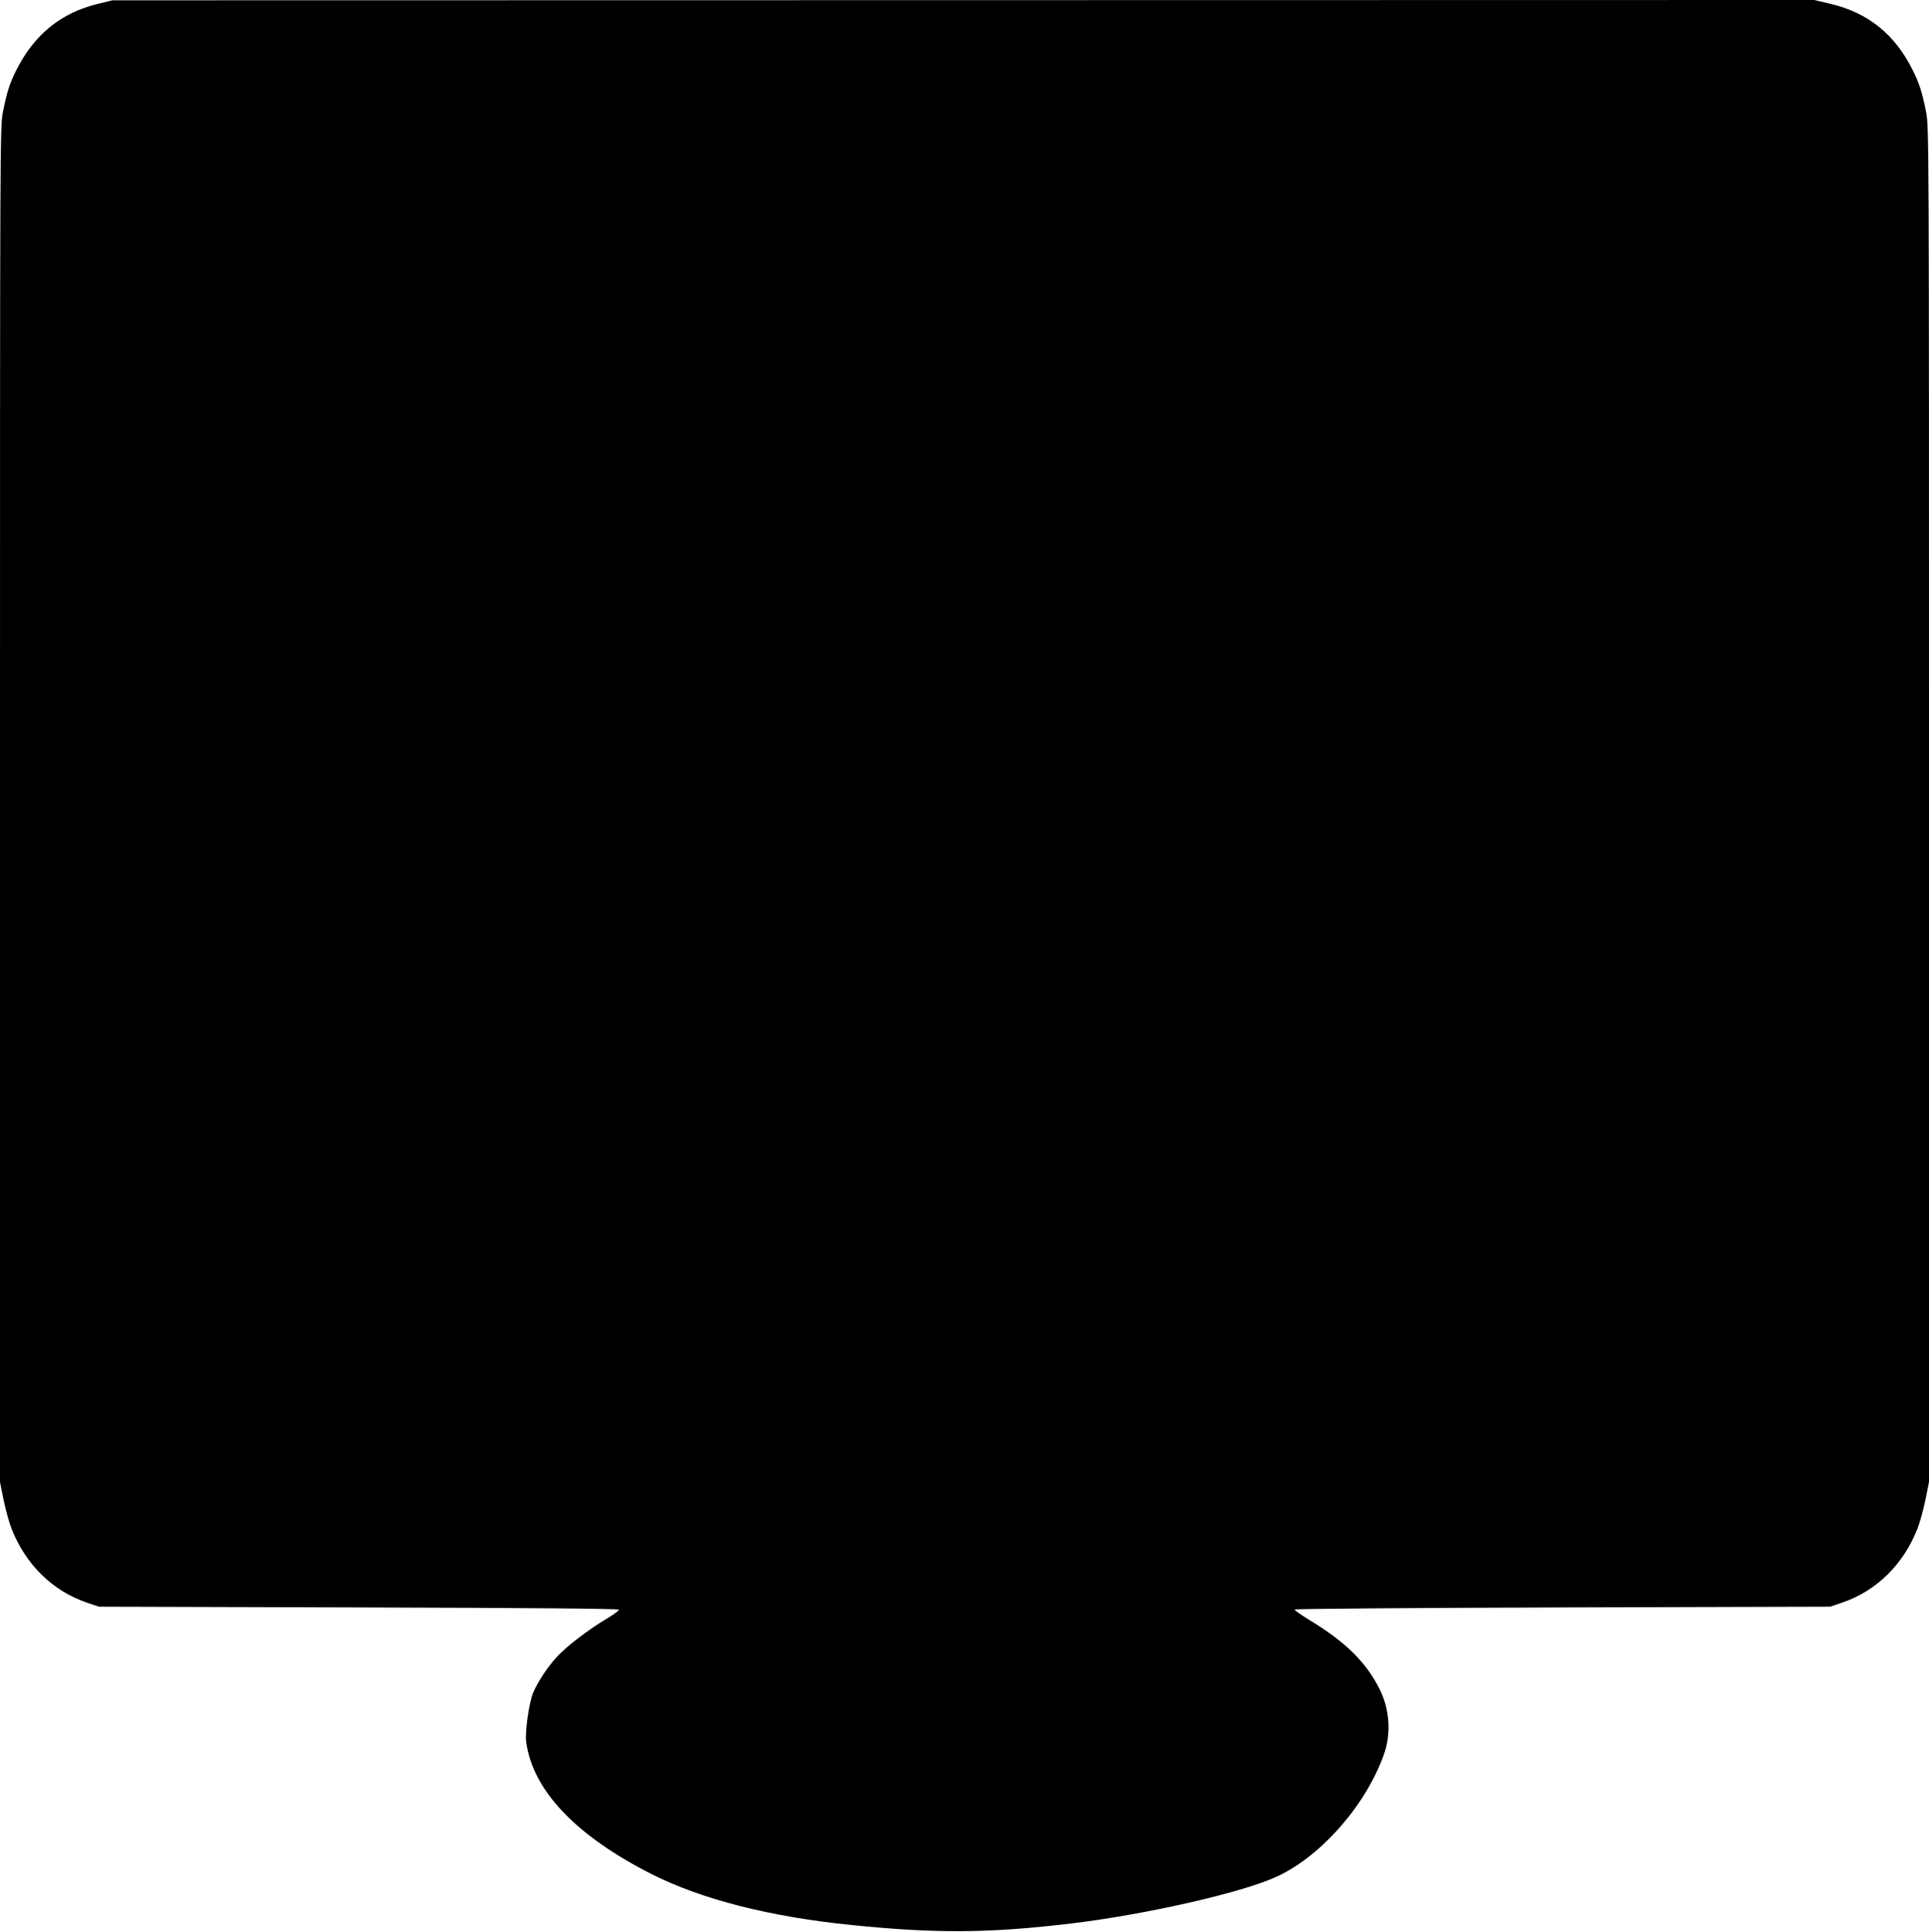
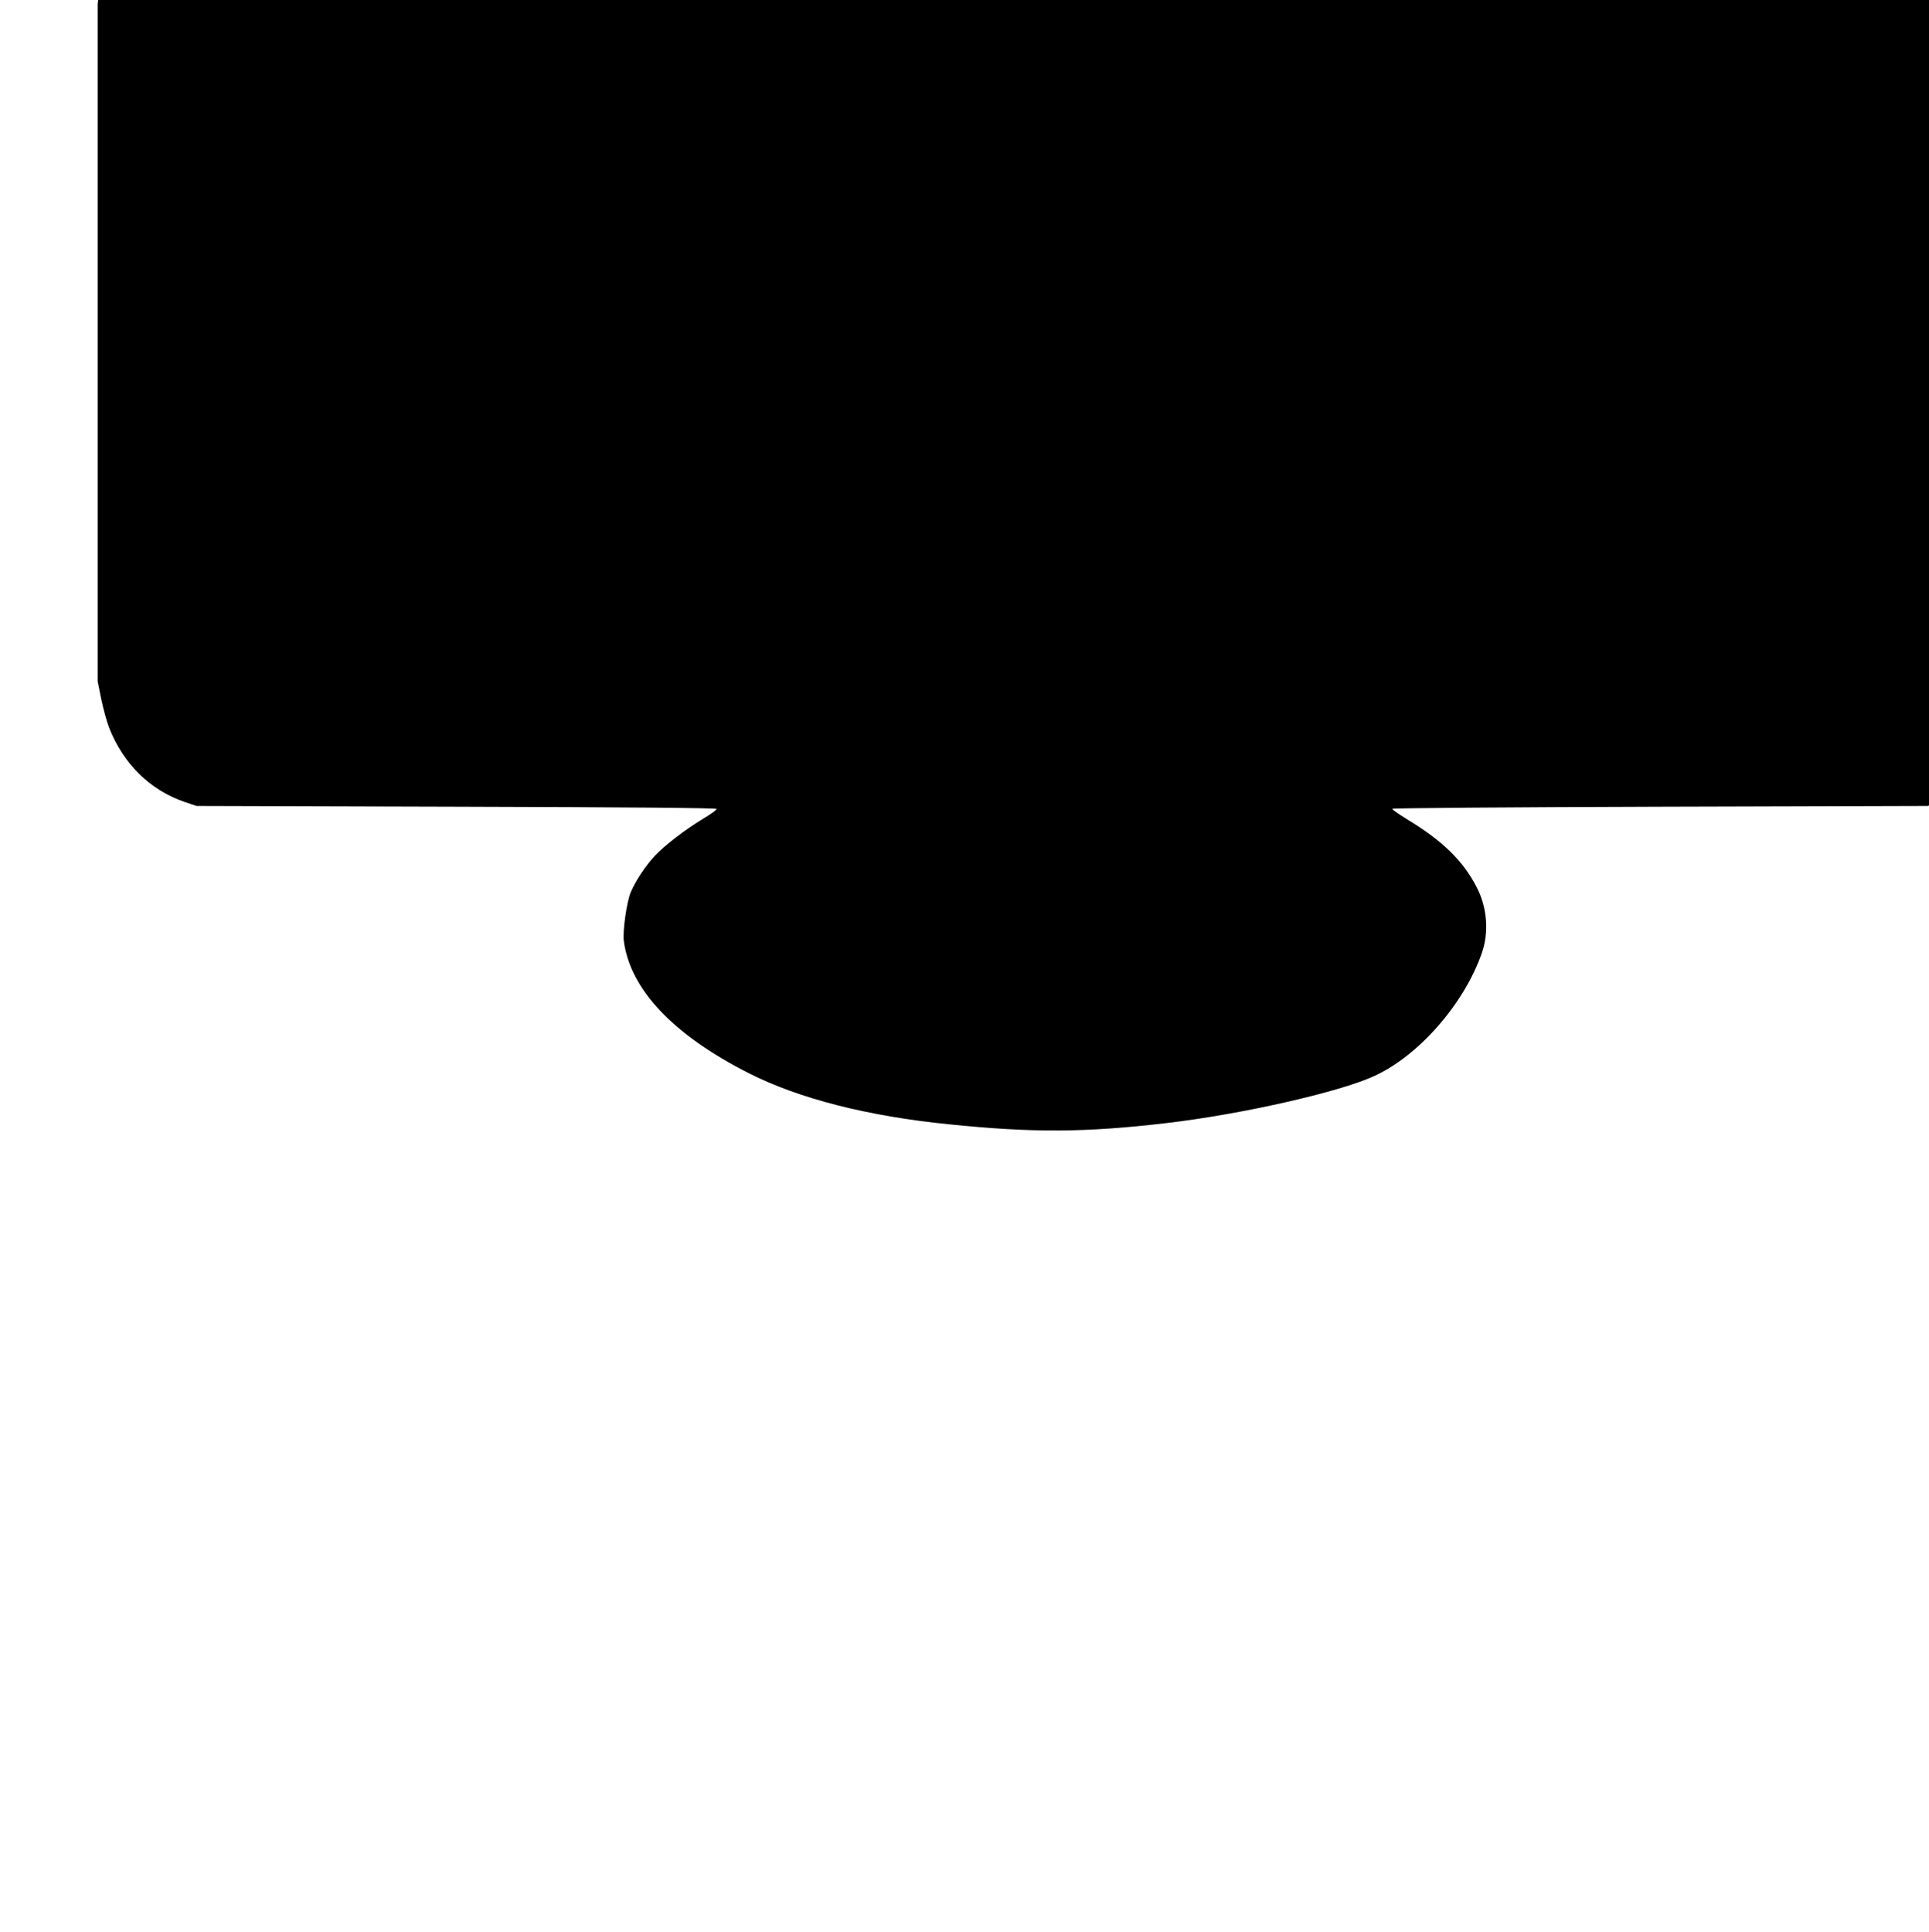
<svg xmlns="http://www.w3.org/2000/svg" version="1.0" width="1278pt" height="1280pt" viewBox="0 0 1278 1280" preserveAspectRatio="xMidYMid meet">
  <g transform="translate(0,1280) scale(0.1,-0.1)" fill="#000000" stroke="none">
-     <path d="M647 12774 c-244 -59 -422 -205 -539 -439 -44 -88 -62 -144 -88 -274 -20 -103 -20 -114 -20 -4592 l0 -4488 24 -120 c14 -65 37 -150 52 -188 94 -239 271 -413 499 -491 l80 -27 1723 -5 c1137 -3 1722 -8 1723 -15 1 -5 -38 -34 -87 -63 -120 -72 -262 -181 -325 -250 -62 -67 -127 -166 -158 -240 -26 -63 -54 -258 -45 -322 42 -321 328 -622 829 -876 332 -168 786 -284 1325 -338 555 -57 904 -55 1441 8 496 58 1146 205 1377 312 295 135 595 478 712 814 48 136 36 298 -30 429 -89 178 -227 314 -464 457 -55 34 -100 65 -99 70 2 5 761 11 1775 14 l1773 5 80 27 c228 78 405 252 499 491 15 38 38 123 52 188 l24 120 0 4488 c0 4478 0 4489 -20 4592 -26 130 -44 186 -88 274 -118 238 -296 381 -546 440 l-106 25 -5637 -1 -5638 -1 -98 -24z" />
+     <path d="M647 12774 l0 -4488 24 -120 c14 -65 37 -150 52 -188 94 -239 271 -413 499 -491 l80 -27 1723 -5 c1137 -3 1722 -8 1723 -15 1 -5 -38 -34 -87 -63 -120 -72 -262 -181 -325 -250 -62 -67 -127 -166 -158 -240 -26 -63 -54 -258 -45 -322 42 -321 328 -622 829 -876 332 -168 786 -284 1325 -338 555 -57 904 -55 1441 8 496 58 1146 205 1377 312 295 135 595 478 712 814 48 136 36 298 -30 429 -89 178 -227 314 -464 457 -55 34 -100 65 -99 70 2 5 761 11 1775 14 l1773 5 80 27 c228 78 405 252 499 491 15 38 38 123 52 188 l24 120 0 4488 c0 4478 0 4489 -20 4592 -26 130 -44 186 -88 274 -118 238 -296 381 -546 440 l-106 25 -5637 -1 -5638 -1 -98 -24z" />
  </g>
</svg>